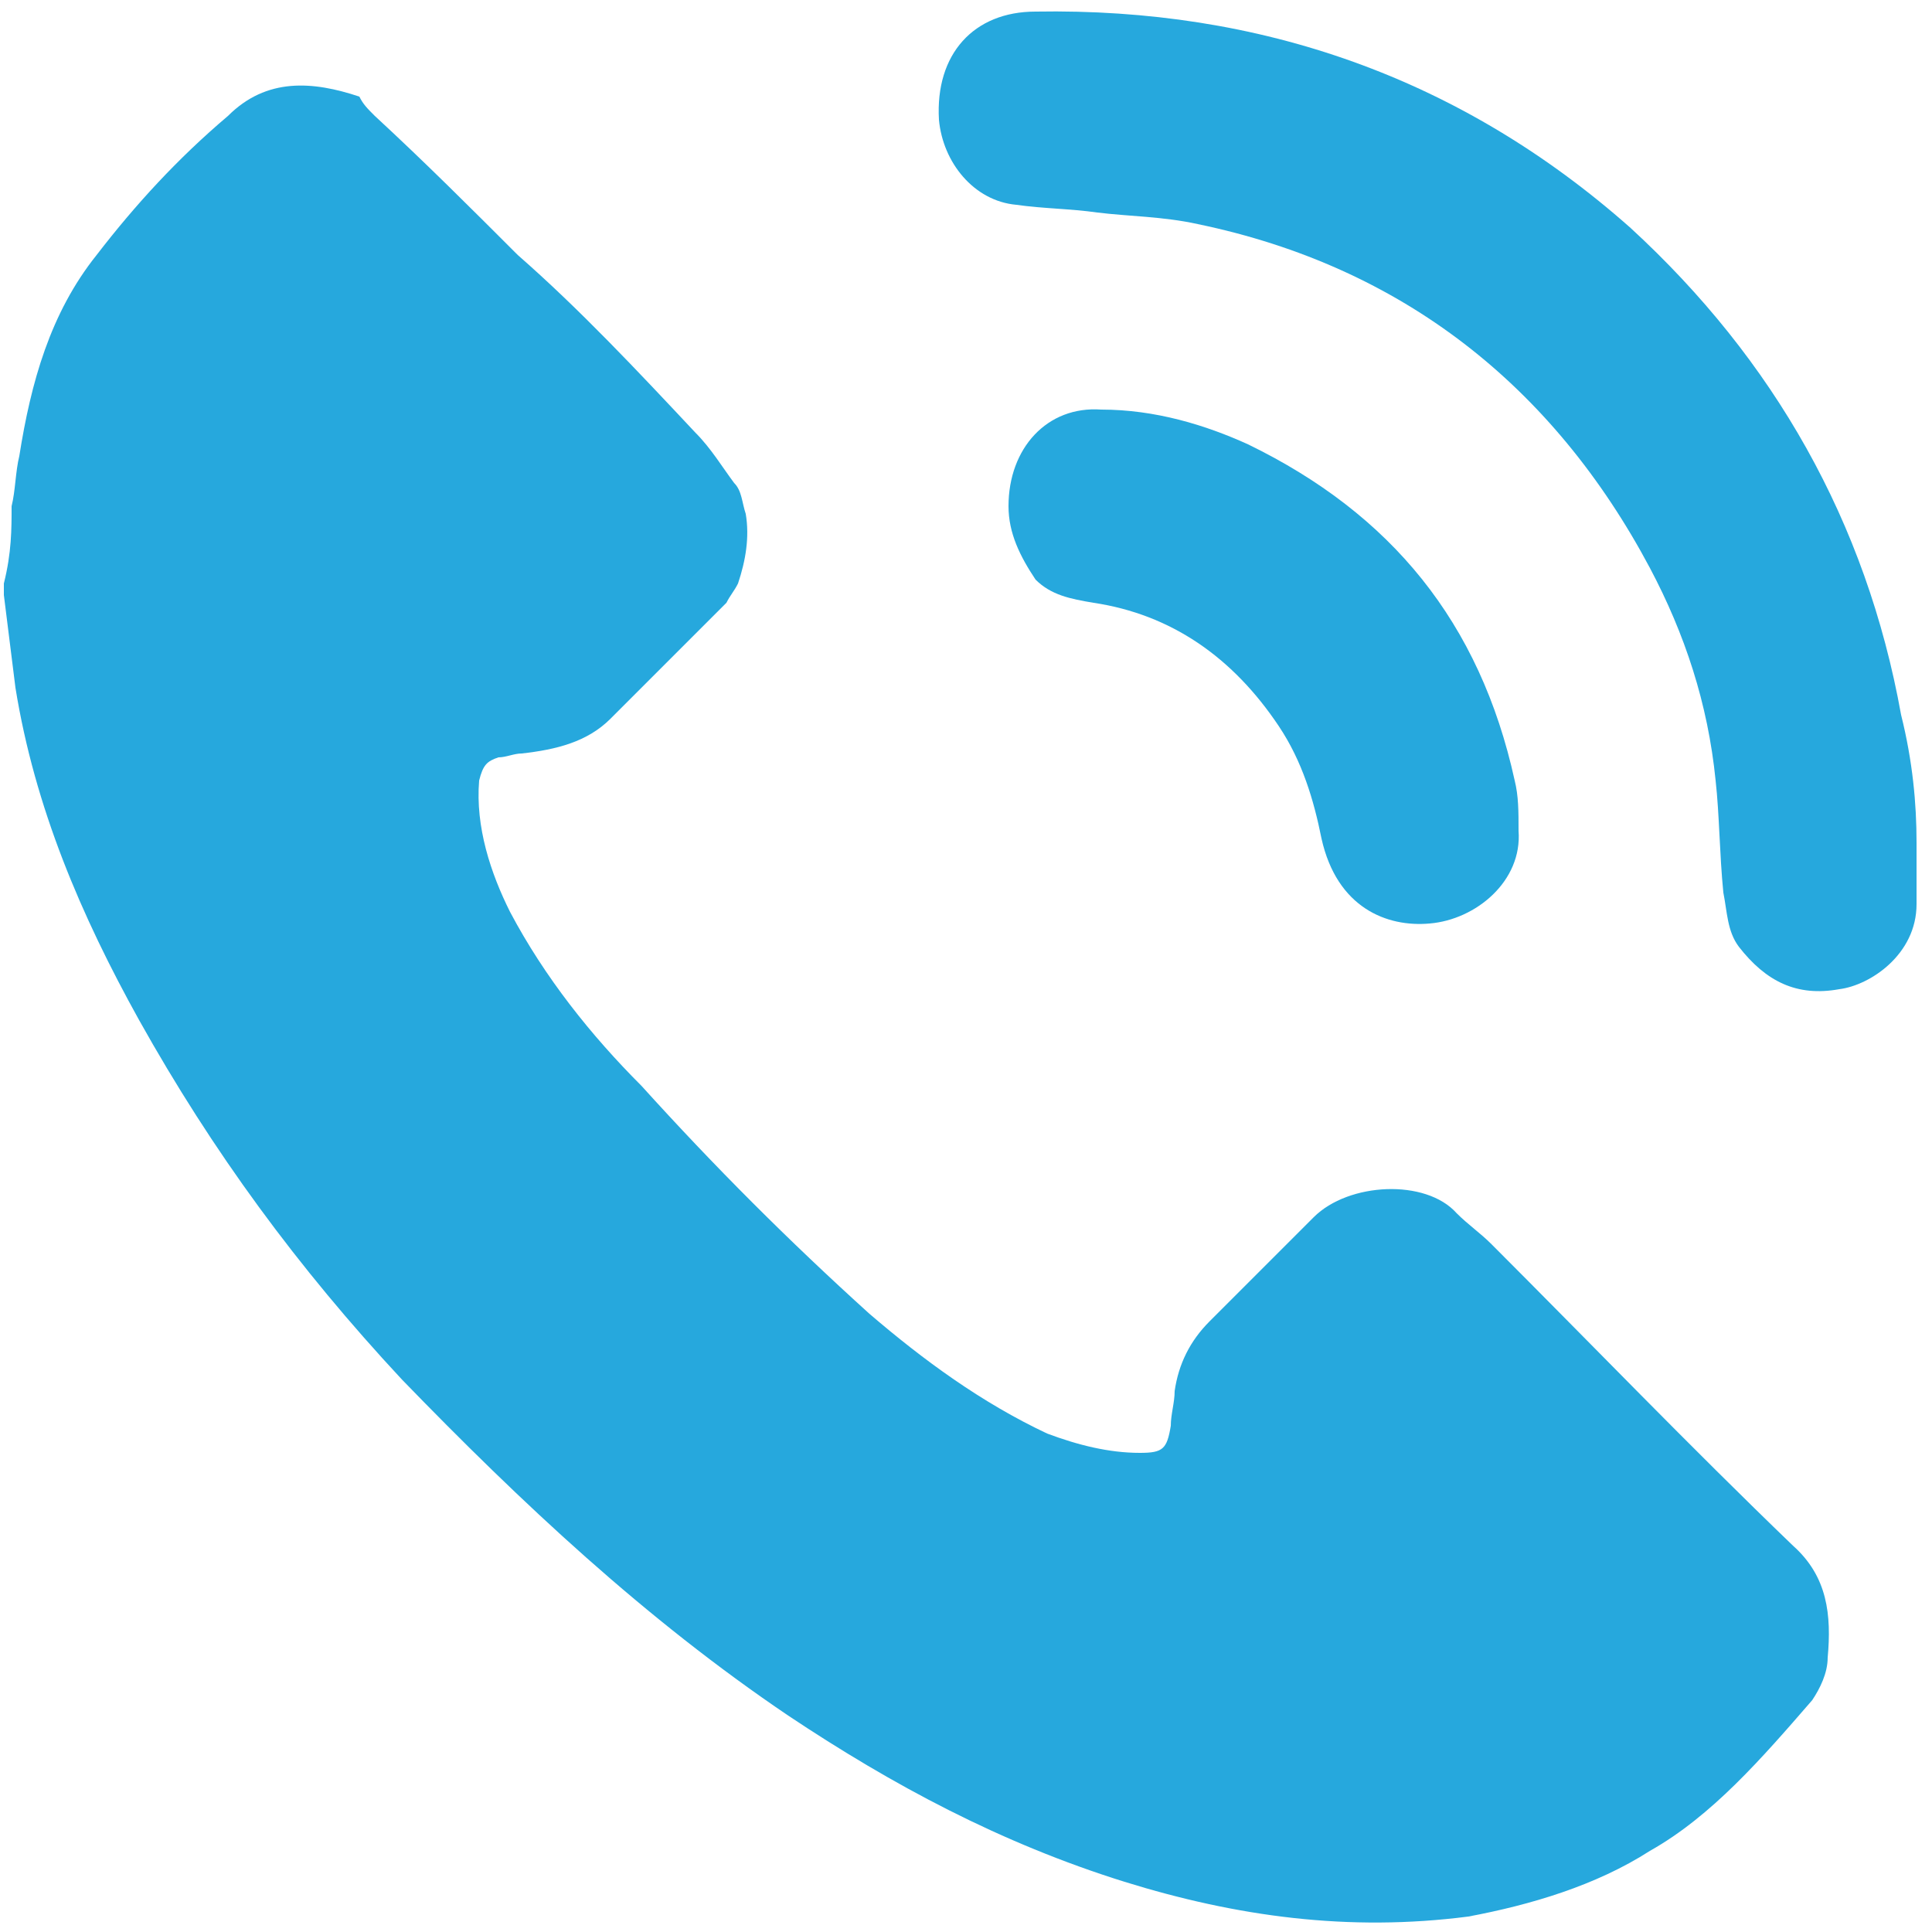
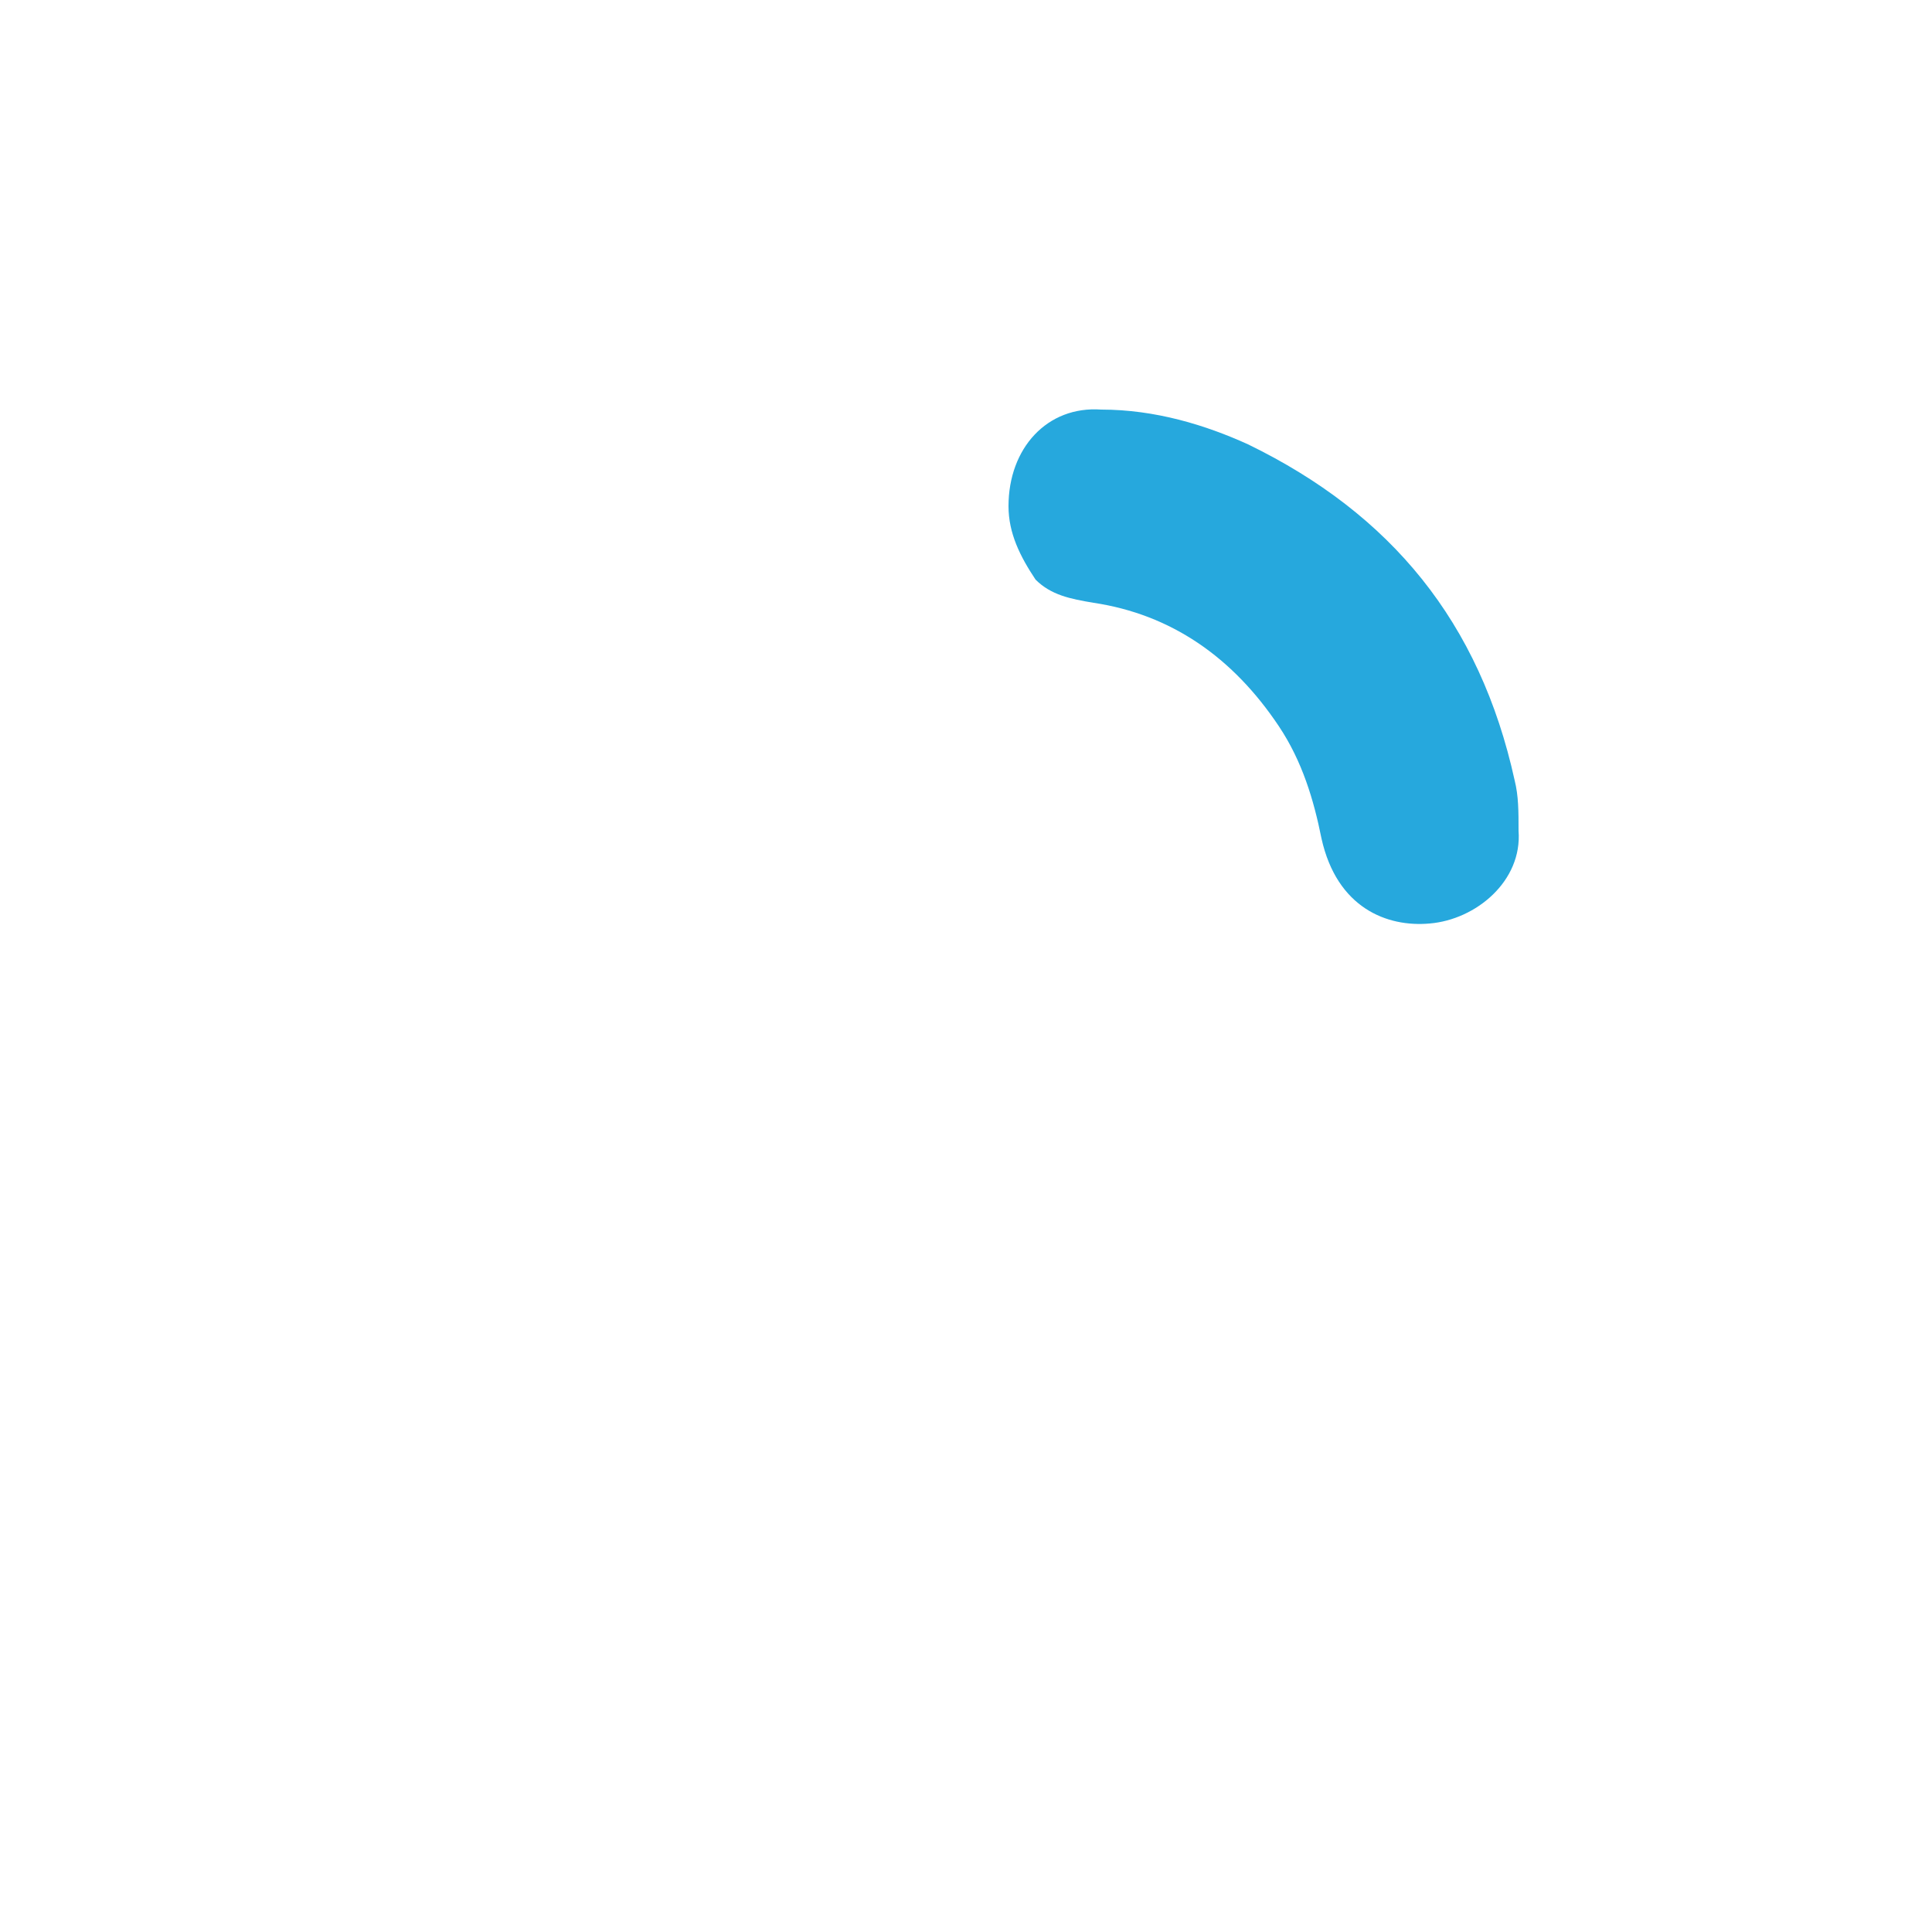
<svg xmlns="http://www.w3.org/2000/svg" version="1.1" id="Слой_1" x="0px" y="0px" viewBox="0 0 50 50" style="enable-background:new 0 0 50 50;" xml:space="preserve">
  <style type="text/css">
	.st0{fill:#26A8DD;}
</style>
  <g>
-     <path class="st0" d="M0.3,13.1c0.1-0.4,0.1-0.9,0.2-1.3c0.3-1.9,0.8-3.7,2-5.2c1-1.3,2.1-2.5,3.4-3.6c1-1,2.2-0.9,3.4-0.5   C9.4,2.7,9.5,2.8,9.7,3c1.3,1.2,2.5,2.4,3.7,3.6c1.6,1.4,3.1,3,4.6,4.6c0.4,0.4,0.7,0.9,1,1.3c0.2,0.2,0.2,0.5,0.3,0.8   c0.1,0.6,0,1.2-0.2,1.8c-0.1,0.2-0.2,0.3-0.3,0.5c-1,1-2,2-3,3c-0.6,0.6-1.4,0.8-2.3,0.9c-0.2,0-0.4,0.1-0.6,0.1   c-0.3,0.1-0.4,0.2-0.5,0.6c-0.1,1.2,0.3,2.4,0.8,3.4c0.9,1.7,2.1,3.2,3.4,4.5c1.9,2.1,3.8,4,5.9,5.9c1.4,1.2,2.9,2.3,4.6,3.1   c0.8,0.3,1.6,0.5,2.4,0.5c0.6,0,0.7-0.1,0.8-0.7c0-0.3,0.1-0.6,0.1-0.9c0.1-0.7,0.4-1.3,0.9-1.8c0.9-0.9,1.8-1.8,2.7-2.7   c0.9-0.9,2.9-1,3.7-0.1c0.3,0.3,0.6,0.5,0.9,0.8c2.6,2.6,5.1,5.2,7.8,7.8c0.9,0.8,1,1.8,0.9,2.9c0,0.4-0.2,0.8-0.4,1.1   c-1.3,1.5-2.6,3-4.2,3.9c-1.4,0.9-3.1,1.4-4.7,1.7c-3.1,0.4-6,0-8.9-0.9c-3.2-1-6-2.5-8.7-4.3c-3.7-2.5-6.9-5.5-10-8.7   c-2.7-2.9-4.9-5.9-6.8-9.3c-1.5-2.7-2.7-5.5-3.2-8.6c-0.1-0.8-0.2-1.6-0.3-2.4c0-0.1,0-0.2,0-0.3C0.3,14.3,0.3,13.7,0.3,13.1z" />
-     <path class="st0" d="M49.6,21.8c0,0.5,0,1,0,1.6c0,1.3-1.2,2.1-2,2.2c-1.1,0.2-1.9-0.2-2.6-1.1c-0.3-0.4-0.3-0.9-0.4-1.4   c-0.1-1-0.1-2-0.2-2.9c-0.2-2-0.8-3.8-1.7-5.5C40.2,10,36.3,6.9,31,5.8c-0.9-0.2-1.8-0.2-2.6-0.3c-0.7-0.1-1.4-0.1-2.1-0.2   c-1.1-0.1-1.9-1.1-2-2.2c-0.1-1.7,0.9-2.8,2.5-2.8c5.8-0.1,11,1.7,15.4,5.6c3.7,3.4,6.1,7.6,7,12.6C49.5,19.7,49.6,20.8,49.6,21.8   C49.7,21.8,49.6,21.8,49.6,21.8z" />
    <path class="st0" d="M26.1,13.1c0-1.5,1-2.6,2.4-2.5c1.4,0,2.7,0.4,3.8,0.9c3.7,1.8,6,4.6,6.9,8.7c0.1,0.4,0.1,0.8,0.1,1.3   c0.1,1.3-1.1,2.3-2.3,2.4c-1.1,0.1-2.4-0.4-2.8-2.2c-0.2-1-0.5-2-1.1-2.9c-1.2-1.8-2.8-2.9-4.8-3.2c-0.6-0.1-1.1-0.2-1.5-0.6   C26.4,14.4,26.1,13.8,26.1,13.1z" />
  </g>
</svg>